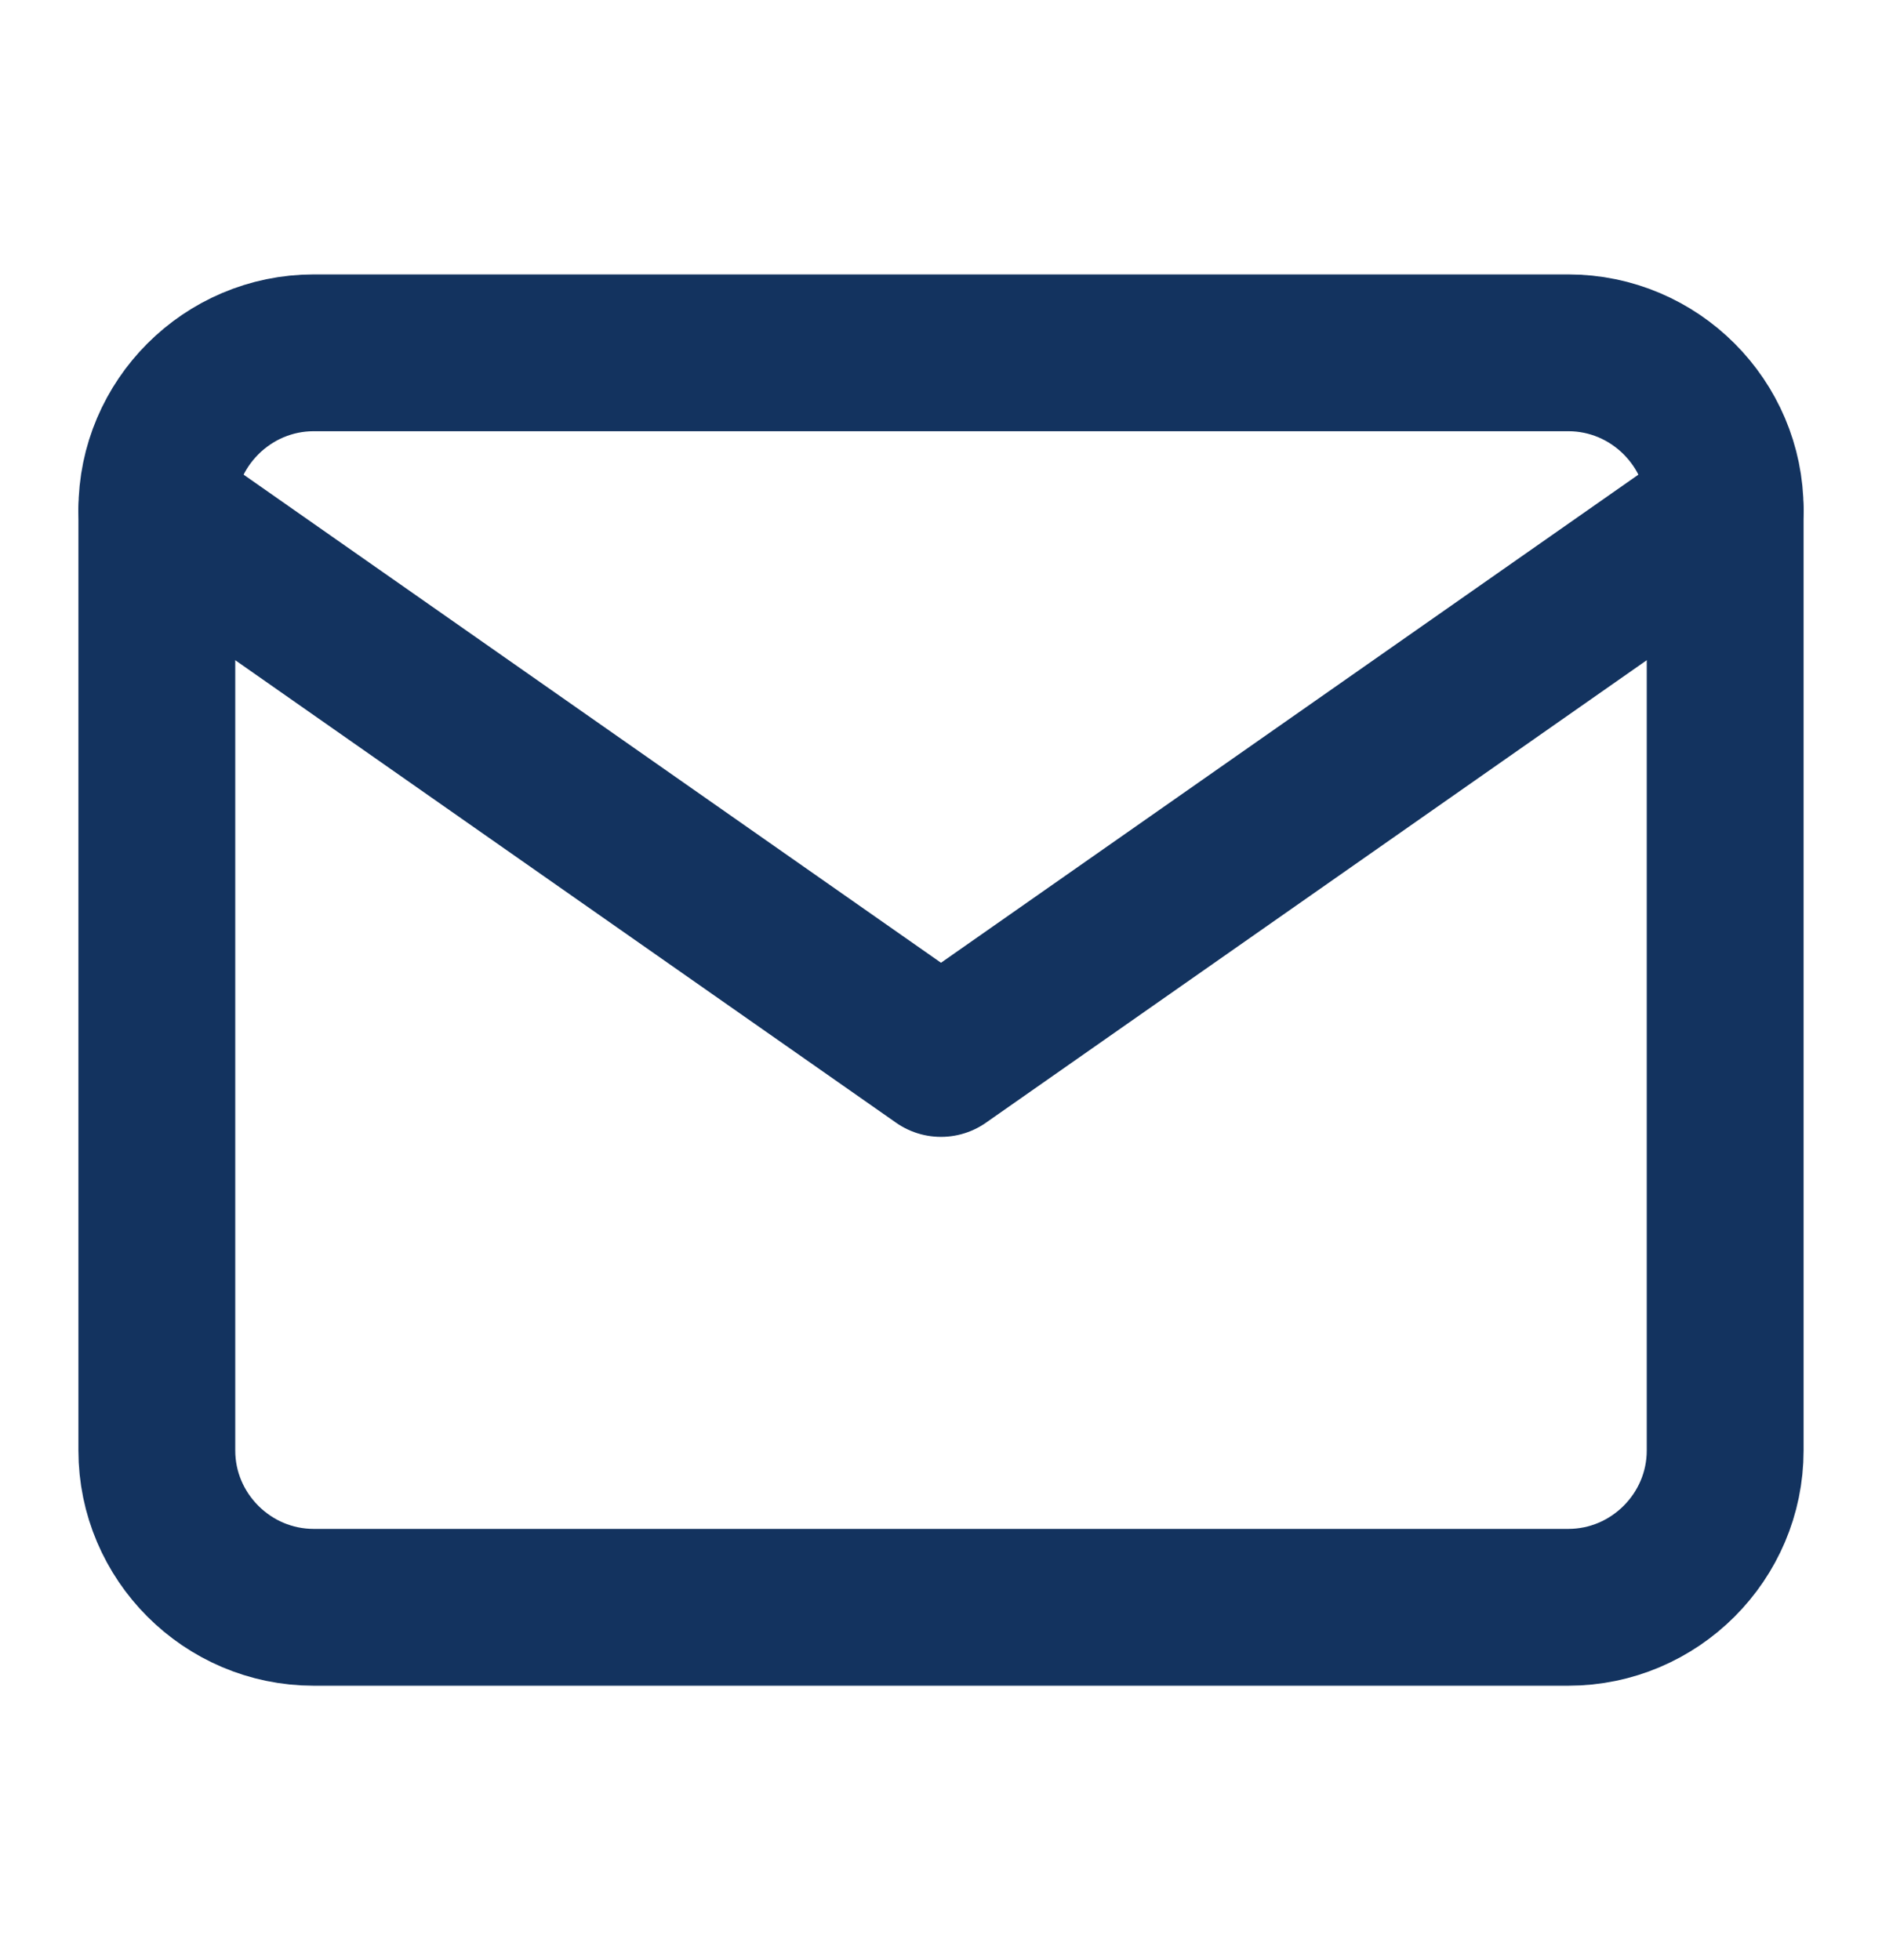
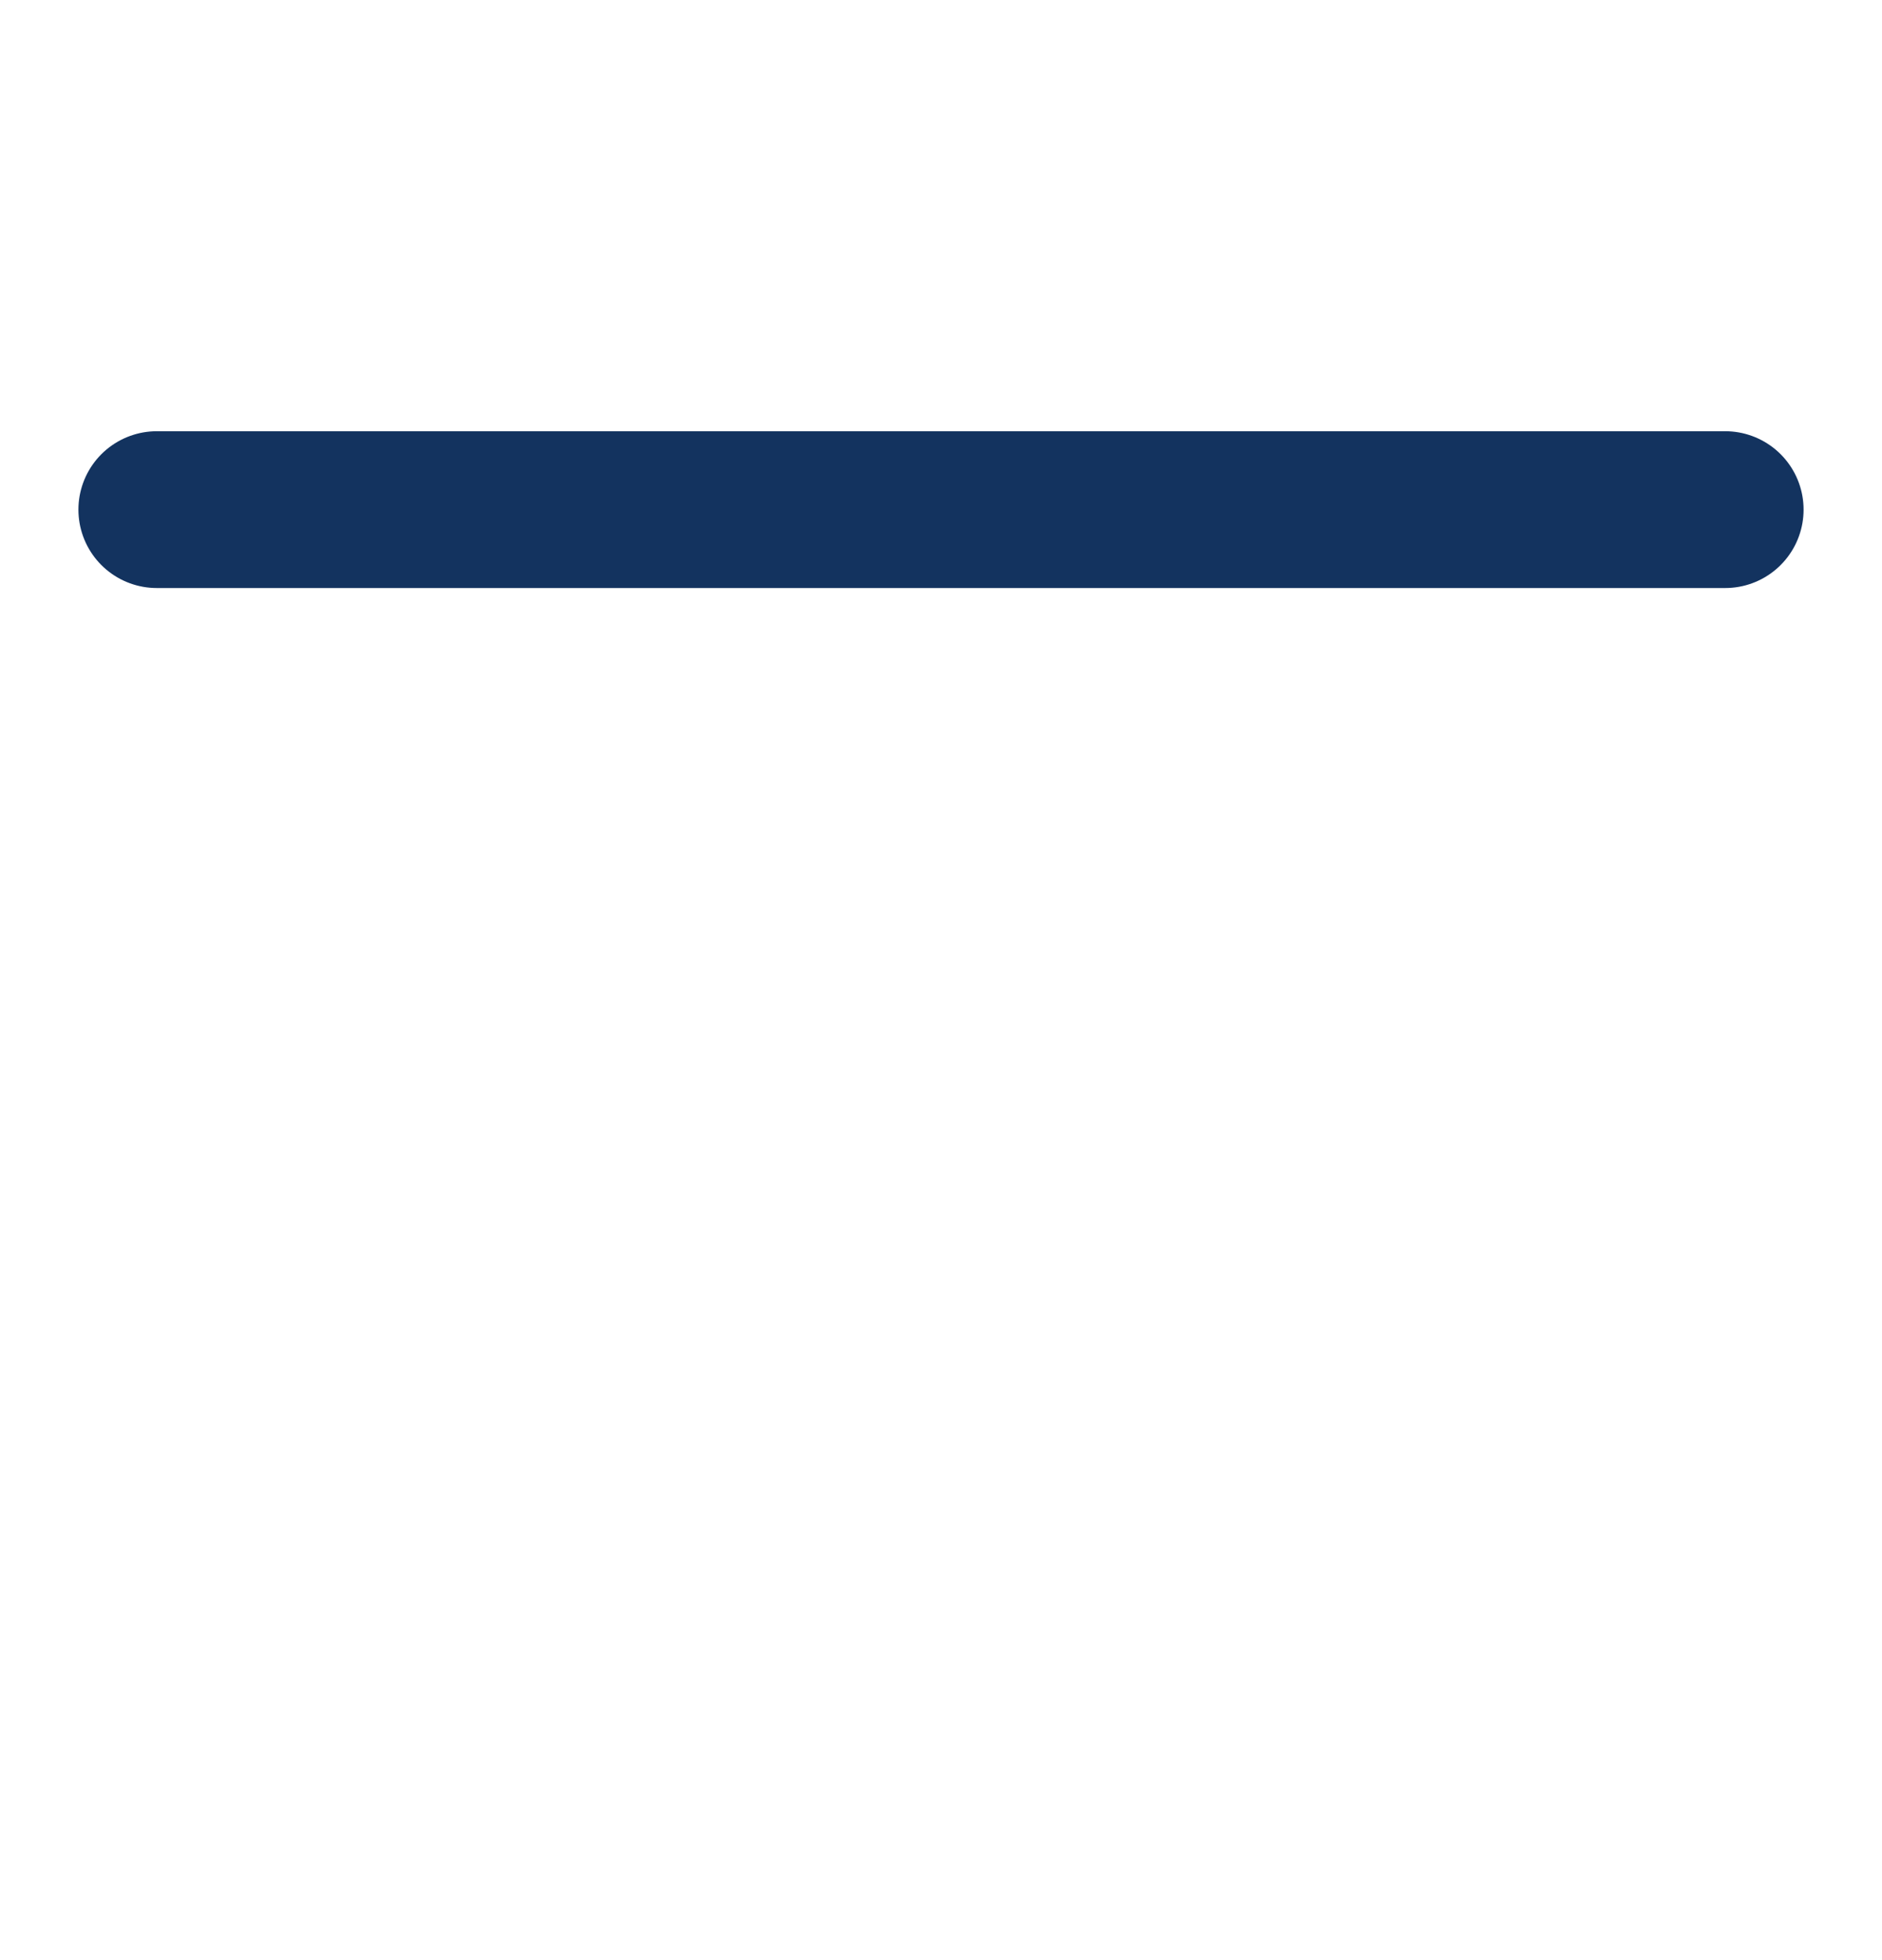
<svg xmlns="http://www.w3.org/2000/svg" width="24" height="25" viewBox="0 0 24 25" fill="none">
-   <path d="M4 4.5H20C21.1 4.5 22 5.4 22 6.5V18.5C22 19.6 21.1 20.5 20 20.5H4C2.9 20.5 2 19.6 2 18.5V6.5C2 5.4 2.9 4.5 4 4.5Z" stroke="#13335F" stroke-width="2" stroke-linecap="round" stroke-linejoin="round" />
-   <path d="M22 6.5L12 13.5L2 6.5" stroke="#13335F" stroke-width="2" stroke-linecap="round" stroke-linejoin="round" />
+   <path d="M22 6.5L2 6.5" stroke="#13335F" stroke-width="2" stroke-linecap="round" stroke-linejoin="round" />
</svg>